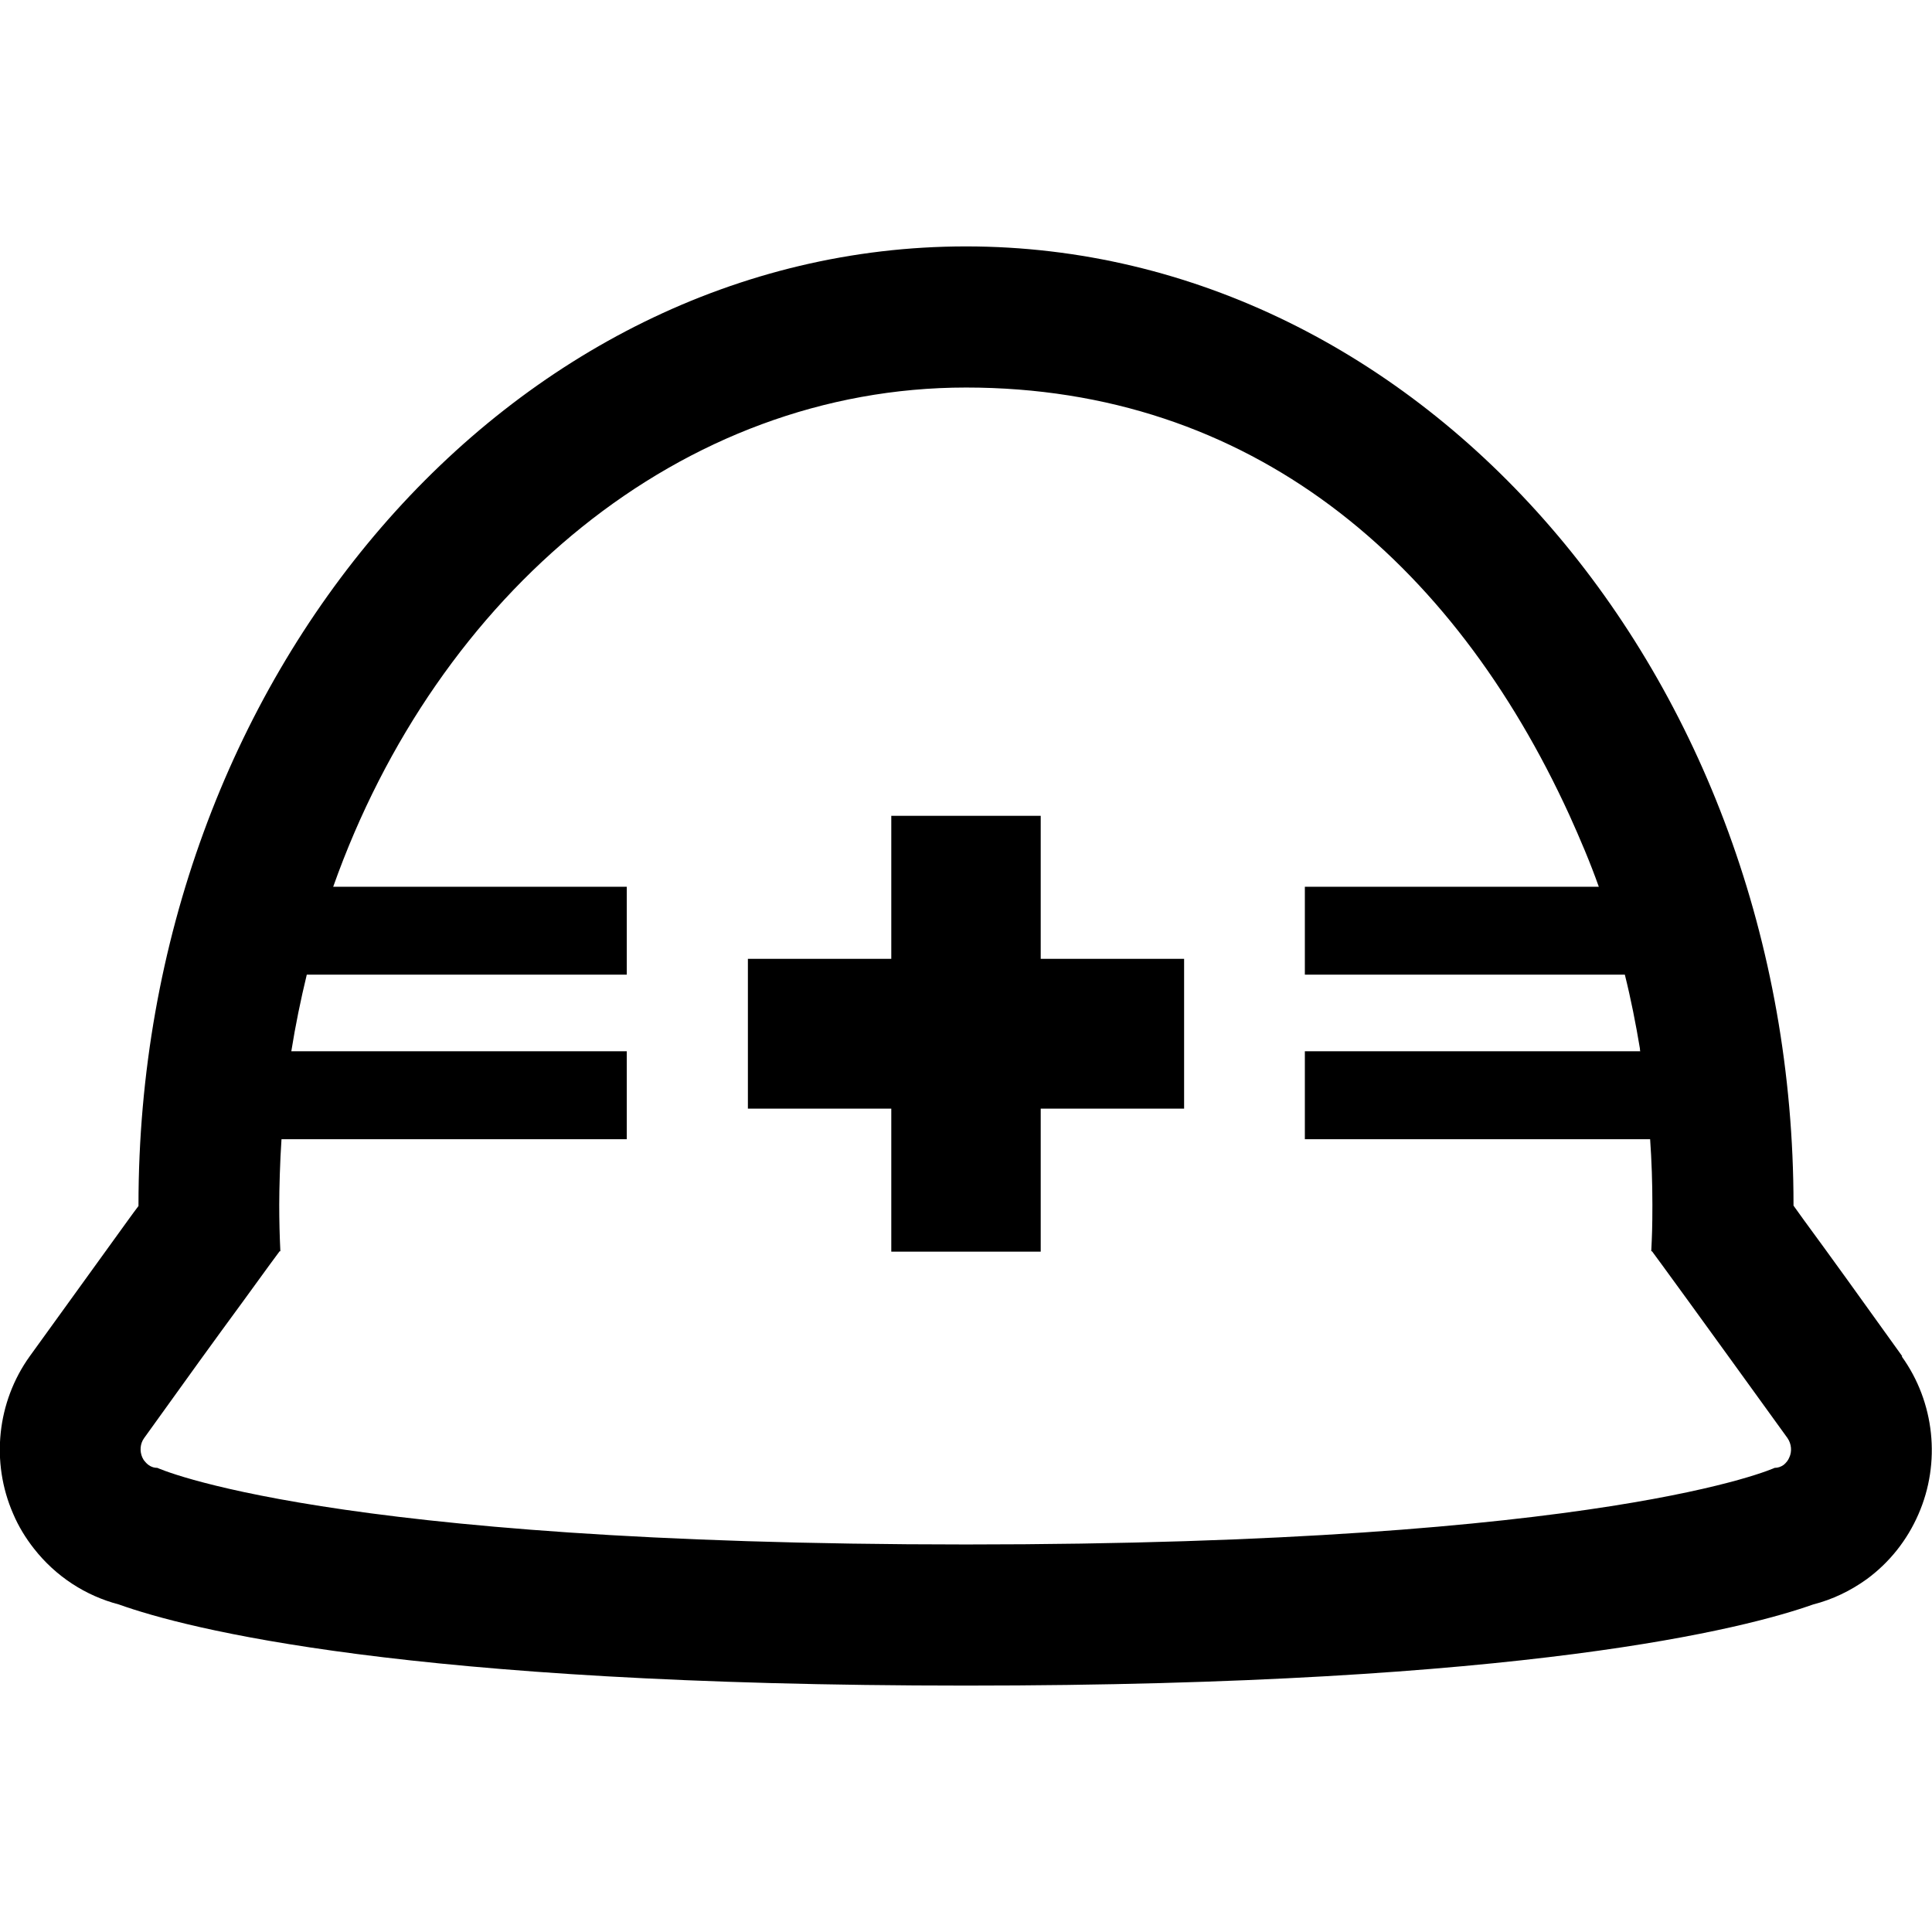
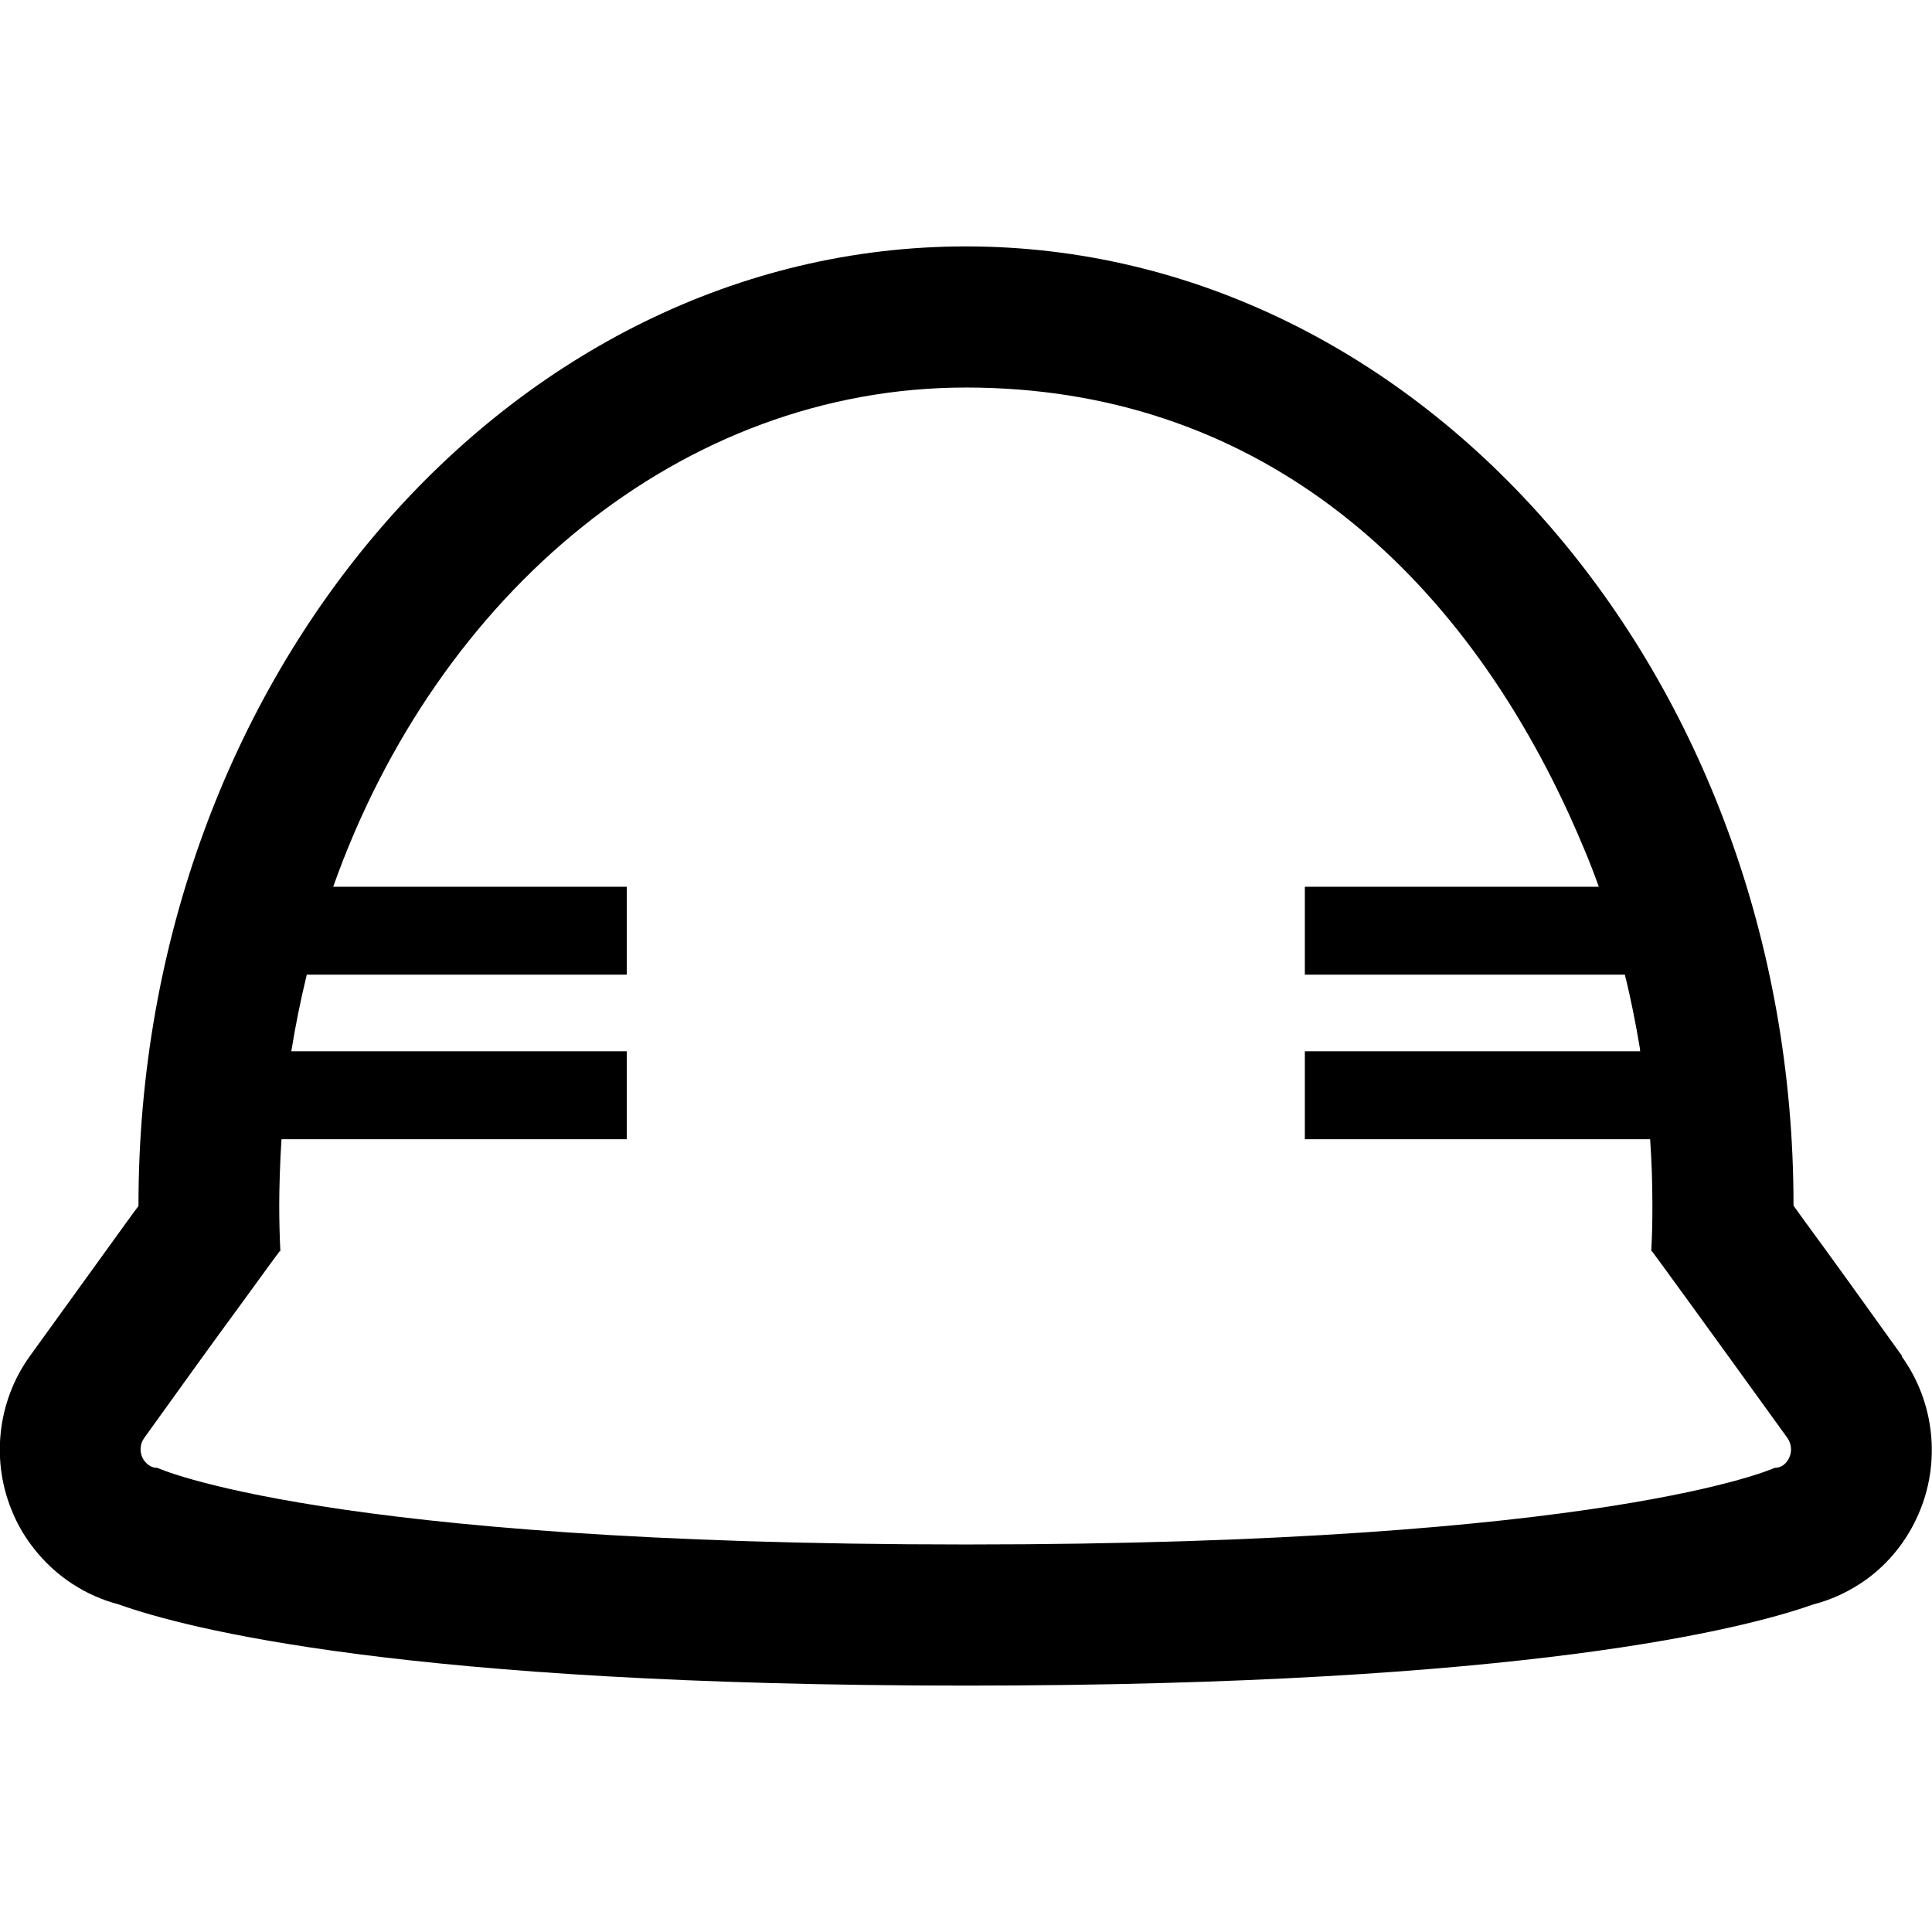
<svg xmlns="http://www.w3.org/2000/svg" version="1.1" viewBox="0 0 512 512">
  <g>
    <g id="_x31_0">
      <g>
        <path d="M504.1,359.4c-10.6-14.8-19.6-27.3-26-36-.8-1.1-1.6-2.2-2.3-3.2l-.5-.7v-.2c0-140.1-98.4-254-219.3-254S36.7,179.3,36.7,319.3s0,.2,0,.3c-.9,1.2-1.8,2.4-2.8,3.8-6.3,8.7-15.3,21.2-26,36-8.7,12.1-10.4,28.1-4.4,41.8,1.4,3.3,3.3,6.4,5.5,9.2,5.8,7.4,13.7,12.5,22.5,14.8,17.9,6.4,76,21.5,224.5,21.5s206.7-15.2,224.5-21.5c5.1-1.3,9.9-3.6,14.2-6.7,6-4.4,10.7-10.3,13.7-17.2,6-13.7,4.3-29.7-4.4-41.8ZM423.6,235h-77.8v23.1h0v.2h84.8c1.6,6.4,2.9,13,4,19.6,0,.2,0,.5.1.7h-88.9v23.1h0v.2h91.5c.4,5.7.6,11.5.6,17.4s-.1,8.2-.3,12.3h.2s3.7,5,10,13.7c6.3,8.7,15.3,21.1,25.9,35.8,1.1,1.6,1.2,3.6.5,5.1-.3.8-.9,1.5-1.5,2-.7.5-1.5.8-2.4.8h0s-44.3,20.3-214.3,20.3-214.3-20.3-214.3-20.3h0c-1.4,0-2.5-.7-3.3-1.7-.3-.3-.5-.7-.7-1.1-.7-1.6-.6-3.6.5-5.1,10.6-14.8,19.5-27.1,25.9-35.8,6.3-8.7,9.9-13.6,10-13.7h0s.2,0,.2,0c-.2-4.1-.3-8.2-.3-12.3s.2-11.6.6-17.4h91.5v-23.3h-88.9c1.1-6.9,2.5-13.7,4.1-20.3h84.8v-23.3h-77.8c27.6-77.8,92.3-132.3,167.7-132.3s129,45.8,159.9,113.3c2.8,6.2,5.5,12.5,7.8,19Z" />
-         <polygon points="275.8 216.2 236.4 216.2 236.3 216.2 236.3 216.2 236.2 216.2 236.2 254.1 198.2 254.1 198.2 293.8 236.2 293.8 236.2 331.5 236.2 331.6 236.2 331.6 236.2 331.7 275.8 331.7 275.8 293.8 313.8 293.8 313.8 254.1 275.8 254.1 275.8 216.2" />
      </g>
    </g>
  </g>
</svg>